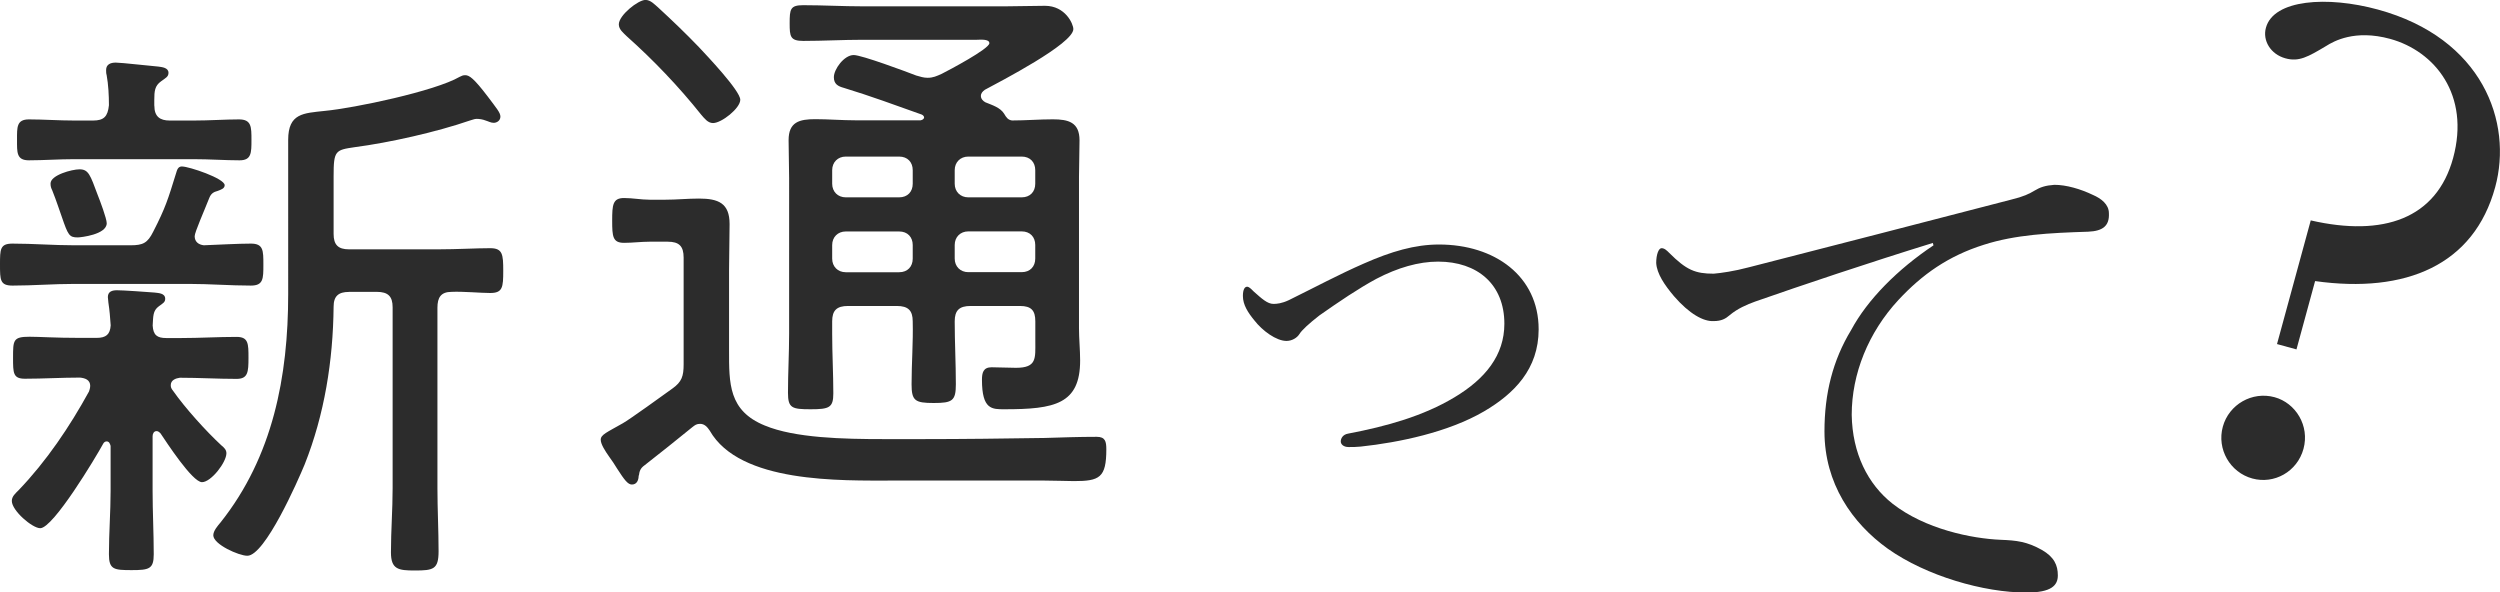
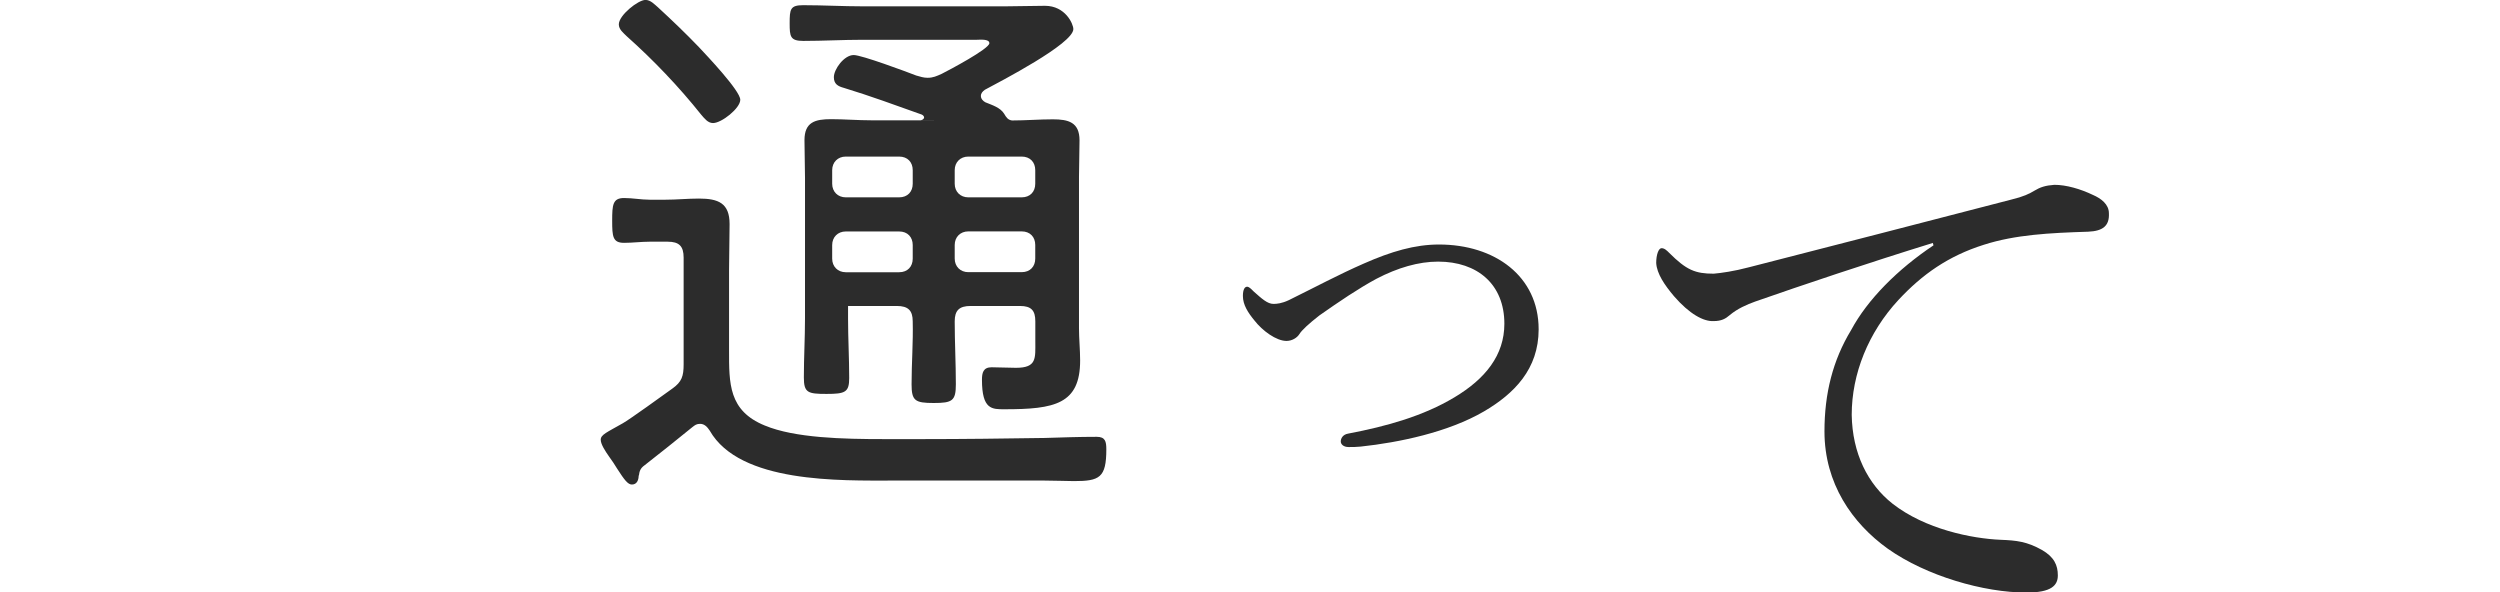
<svg xmlns="http://www.w3.org/2000/svg" id="_レイヤー_2" viewBox="0 0 327.48 77.61">
  <defs>
    <style>.cls-1{fill:#2c2c2c;}</style>
  </defs>
  <g id="_レイヤー_1-2">
    <g>
-       <path class="cls-1" d="M23.86,21.81c.89,0,5.57,1.56,5.57,2.45,0,.45-.52,.59-.89,.74-.59,.15-.89,.37-1.11,.89-.67,1.71-1.93,4.53-1.93,5.05,0,.74,.52,1.11,1.19,1.19,1.86-.07,4.53-.22,6.17-.22s1.64,.89,1.64,2.75,0,2.75-1.64,2.75c-2.68,0-5.43-.22-8.1-.22H9.74c-2.75,0-5.43,.22-8.1,.22-1.64,0-1.64-.74-1.64-2.75s0-2.75,1.64-2.75c2.68,0,5.35,.22,8.1,.22h7.36c1.64,0,2.23-.3,2.97-1.78,1.64-3.2,1.93-4.24,2.97-7.58,.15-.45,.22-.97,.82-.97Zm-12.04,28.76c0-.82-.67-1.04-1.34-1.11-2.38,0-4.83,.15-7.21,.15-1.56,0-1.56-.74-1.56-2.75,0-2.3,0-2.75,2.16-2.75,1.34,0,3.34,.15,6.61,.15h2.16c1.26,0,1.78-.45,1.86-1.64-.07-1.04-.15-2.01-.3-2.97,0-.22-.07-.52-.07-.74,0-.74,.59-.89,1.19-.89,.82,0,3.94,.22,4.91,.3,.52,.07,1.41,.07,1.41,.82,0,.45-.3,.59-.82,.97-.82,.59-.74,1.34-.82,2.53,.07,1.26,.59,1.64,1.78,1.64h1.93c2.45,0,4.83-.15,7.28-.15,1.56,0,1.56,.89,1.56,2.75s-.07,2.75-1.56,2.75c-2.45,0-4.98-.15-7.43-.15-.52,.07-1.19,.3-1.19,.97,0,.3,.07,.45,.3,.74,1.56,2.23,4.31,5.28,6.32,7.14,.37,.3,.67,.59,.67,1.04,0,1.19-2.01,3.79-3.2,3.79-1.26,0-4.68-5.28-5.43-6.39-.15-.15-.3-.3-.52-.3-.37,0-.52,.37-.52,.67v7.14c0,2.75,.15,5.57,.15,8.32,0,1.93-.59,2.08-2.9,2.08s-2.97-.07-2.97-2.08c0-2.75,.22-5.57,.22-8.32v-5.87c-.07-.22-.15-.59-.52-.59-.22,0-.37,.15-.45,.3-.97,1.78-6.54,11.07-8.25,11.07-1.04,0-3.72-2.3-3.72-3.57,0-.59,.45-.97,.89-1.41,3.64-3.79,6.69-8.32,9.22-12.93,.07-.22,.15-.45,.15-.67ZM20.22,13.86c0,1.41,.74,1.93,2.01,1.93h3.12c2.08,0,4.16-.15,5.95-.15,1.64,0,1.64,.97,1.64,2.68s0,2.68-1.56,2.68c-1.86,0-3.94-.15-6.02-.15H9.74c-2.01,0-4.09,.15-5.95,.15-1.64,0-1.56-1.04-1.56-2.68s-.07-2.68,1.56-2.68c1.86,0,3.94,.15,5.95,.15h2.45c1.41,0,1.93-.52,2.08-2.01,0-1.26-.07-2.68-.3-3.94-.07-.22-.07-.45-.07-.67,0-.74,.59-.97,1.26-.97,.74,0,4.61,.45,5.57,.52,.52,.07,1.34,.15,1.34,.82,0,.52-.37,.67-.97,1.11-.82,.59-.89,1.26-.89,2.45v.74ZM10.18,31.1c-1.11,0-1.26-.3-2.08-2.68-.3-.82-.67-2.01-1.26-3.49-.15-.3-.22-.52-.22-.89,0-1.11,2.82-1.86,3.79-1.86,1.19,0,1.41,.74,2.38,3.34,.3,.74,1.19,3.12,1.19,3.72,0,1.49-3.42,1.86-3.79,1.86Zm35.53,7.14c-1.34,0-2.01,.52-2.01,1.93-.07,7.06-1.19,14.12-3.79,20.66-.89,2.16-5.2,11.97-7.51,11.97-1.11,0-4.46-1.49-4.46-2.68,0-.59,.59-1.26,.97-1.71,6.84-8.62,8.84-19.1,8.84-29.88V18.32c0-3.49,2.01-3.49,4.76-3.79,3.94-.37,14.49-2.6,17.69-4.46,.3-.15,.45-.22,.74-.22,.52,0,1.11,.37,2.97,2.82,1.11,1.49,1.64,2.08,1.64,2.6s-.45,.82-.89,.82c-.37,0-.74-.22-1.04-.3-.37-.15-.82-.22-1.19-.22-.3,0-.59,.15-.89,.22-4.31,1.49-10.55,2.9-15.09,3.49-2.53,.37-2.75,.45-2.75,3.79v7.58c0,1.41,.59,2.01,2.01,2.01h11.74c2.38,0,4.91-.15,6.76-.15,1.64,0,1.71,.82,1.71,2.97s-.07,2.9-1.71,2.9c-1.26,0-3.57-.22-5.05-.15-1.41,0-1.86,.74-1.86,2.08v23.64c0,2.75,.15,5.5,.15,8.25,0,2.38-.67,2.53-3.12,2.53-2.16,0-3.12-.15-3.12-2.38,0-2.82,.22-5.57,.22-8.4v-23.71c0-1.41-.59-2.01-2.08-2.01h-3.64Z" />
      <path class="cls-1" d="M253.2,31.82c-8.54,2.64-17.31,5.59-23.28,7.68-1.09,.39-2.33,.93-3.34,1.78-.54,.47-1.09,.78-2.1,.78-1.32,.08-3.18-.93-5.2-3.26-1.24-1.47-2.25-2.95-2.33-4.35,0-1.09,.31-1.94,.7-1.94s.7,.31,1.01,.62c2.25,2.25,3.41,2.72,5.82,2.72,.93-.08,2.64-.31,4.66-.85,11.25-2.87,22.89-5.9,34.3-8.85,1.63-.39,2.41-.78,3.03-1.16,.78-.47,1.47-.7,2.64-.78,1.55,0,3.41,.54,5.04,1.32,1.09,.47,2.1,1.24,2.1,2.41,.08,1.63-.78,2.33-2.72,2.41-5.04,.16-9.55,.39-13.66,1.71-4.66,1.47-8.07,3.88-11.18,7.22-3.96,4.27-6.13,9.7-6.13,15.06,.08,5.04,2.1,9.08,5.35,11.64,4.27,3.34,10.4,4.58,14.2,4.73,2.02,.08,3.41,.23,5.35,1.32,1.63,.93,2.1,2.02,2.1,3.34s-.85,2.25-4.11,2.25c-5.59,0-13.12-2.17-18.16-5.74-4.66-3.34-8.3-8.54-8.3-15.37,0-4.97,1.09-9.31,3.49-13.27,2.17-4.04,6.13-7.99,10.79-11.1l-.08-.31Z" />
-       <path class="cls-1" d="M83.66,62.28c0,.59-.22,1.19-.89,1.19-.52,0-.97-.59-1.93-2.08-.3-.52-.67-1.04-1.04-1.56-.52-.74-1.11-1.64-1.11-2.23,0-.67,.82-.97,2.9-2.16,.82-.45,5.35-3.72,6.47-4.53,1.26-.89,1.49-1.64,1.49-3.2v-13.97c0-1.49-.59-2.08-2.08-2.08h-2.38c-1.11,0-2.23,.15-3.34,.15-1.49,0-1.56-.82-1.56-2.9s.07-2.97,1.56-2.97c1.11,0,2.23,.22,3.34,.22h2.08c1.49,0,2.9-.15,4.39-.15,2.53,0,4.01,.59,4.01,3.34,0,2.01-.07,4.01-.07,6.02v10.48c0,4.39-.07,7.95,4.68,9.89,3.94,1.64,10.26,1.78,15.61,1.78h5.05c5.35,0,10.7-.07,15.98-.15,2.3-.07,4.53-.15,6.84-.15,1.11,0,1.26,.59,1.26,1.64,0,3.72-.89,4.16-4.24,4.16-1.04,0-2.3-.07-3.86-.07h-19.77c-6.99,0-20.14,.37-24.08-6.54-.3-.45-.67-.89-1.26-.89-.45,0-.67,.15-1.04,.45-2.08,1.71-4.16,3.34-6.24,4.98-.52,.37-.67,.74-.74,1.34Zm9.74-46.16c-.67,0-1.11-.59-1.56-1.11-2.9-3.64-6.24-7.14-9.74-10.26-.45-.45-1.04-.89-1.04-1.56,0-1.19,2.53-3.2,3.49-3.2,.67,0,1.19,.59,1.64,.97,1.86,1.71,3.64,3.42,5.35,5.2,.97,1.04,5.43,5.72,5.43,6.91,0,1.11-2.45,3.05-3.57,3.05Zm27.2-.37c.15,0,.45-.15,.45-.37,0-.15-.15-.3-.3-.37-3.34-1.19-6.76-2.45-10.18-3.49-.82-.22-1.34-.52-1.34-1.41,0-1.04,1.34-2.9,2.6-2.9,1.04,0,6.84,2.16,8.18,2.68,.52,.15,.97,.3,1.49,.3,.74,0,1.19-.22,1.86-.52,.89-.45,6.24-3.27,6.24-4.01,0-.59-1.26-.45-1.64-.45h-14.94c-2.6,0-5.2,.15-7.8,.15-1.71,0-1.78-.59-1.78-2.3,0-1.86,.07-2.38,1.78-2.38,2.6,0,5.2,.15,7.8,.15h18.66c1.71,0,3.49-.07,5.2-.07,2.68,0,3.72,2.38,3.72,3.05,0,1.93-9.66,6.91-11.59,7.95-.3,.22-.52,.45-.52,.82s.3,.67,.59,.82c.89,.37,1.93,.67,2.45,1.49,.3,.52,.52,.82,1.04,.89,1.78,0,3.57-.15,5.35-.15,2.01,0,3.49,.37,3.49,2.75,0,1.64-.07,3.27-.07,4.83v19.77c0,1.41,.15,2.82,.15,4.24,0,5.72-3.34,6.39-9.89,6.39-1.64,0-2.97,.07-2.97-3.86,0-.89,.15-1.64,1.26-1.64,1.04,0,2.08,.07,3.2,.07,2.75,0,2.53-1.26,2.53-3.49v-2.6c0-1.41-.52-2.01-2.01-2.01h-6.47c-1.49,0-2.08,.59-2.08,2.01,0,2.75,.15,5.5,.15,8.25,0,2.16-.45,2.45-2.9,2.45s-2.9-.3-2.9-2.45c0-2.75,.22-5.5,.15-8.25,0-1.41-.59-2.01-2.08-2.01h-6.39c-1.49,0-2.08,.59-2.08,2.01v1.64c0,2.6,.15,5.2,.15,7.8,0,1.86-.52,2.08-2.97,2.08s-2.97-.15-2.97-2.16c0-2.6,.15-5.13,.15-7.73V23.34c0-1.64-.07-3.27-.07-4.98,0-2.38,1.41-2.75,3.49-2.75,1.71,0,3.49,.15,5.28,.15h8.55Zm-11.59,8.32c0,1.04,.74,1.78,1.78,1.78h6.99c1.11,0,1.78-.74,1.78-1.78v-1.78c0-1.04-.67-1.78-1.78-1.78h-6.99c-1.04,0-1.78,.74-1.78,1.78v1.78Zm8.77,11.59c1.11,0,1.78-.74,1.78-1.78v-1.78c0-1.04-.67-1.78-1.78-1.78h-6.99c-1.04,0-1.78,.74-1.78,1.78v1.78c0,1.04,.74,1.78,1.78,1.78h6.99Zm16.05-9.81c1.11,0,1.78-.74,1.78-1.78v-1.78c0-1.04-.67-1.78-1.78-1.78h-6.99c-1.04,0-1.78,.74-1.78,1.78v1.78c0,1.04,.74,1.78,1.78,1.78h6.99Zm-6.99,4.46c-1.04,0-1.78,.74-1.78,1.78v1.78c0,1.04,.74,1.78,1.78,1.78h6.99c1.11,0,1.78-.74,1.78-1.78v-1.78c0-1.04-.67-1.78-1.78-1.78h-6.99Z" />
+       <path class="cls-1" d="M83.66,62.28c0,.59-.22,1.19-.89,1.19-.52,0-.97-.59-1.93-2.08-.3-.52-.67-1.04-1.04-1.56-.52-.74-1.11-1.64-1.11-2.23,0-.67,.82-.97,2.9-2.16,.82-.45,5.35-3.72,6.47-4.53,1.26-.89,1.49-1.64,1.49-3.2v-13.97c0-1.49-.59-2.08-2.08-2.08h-2.38c-1.11,0-2.23,.15-3.34,.15-1.49,0-1.56-.82-1.56-2.9s.07-2.97,1.56-2.97c1.11,0,2.23,.22,3.34,.22h2.08c1.49,0,2.9-.15,4.39-.15,2.53,0,4.01,.59,4.01,3.34,0,2.01-.07,4.01-.07,6.02v10.48c0,4.39-.07,7.95,4.68,9.89,3.94,1.64,10.26,1.78,15.61,1.78h5.05c5.35,0,10.7-.07,15.98-.15,2.3-.07,4.53-.15,6.84-.15,1.11,0,1.26,.59,1.26,1.64,0,3.72-.89,4.16-4.24,4.16-1.04,0-2.3-.07-3.86-.07h-19.77c-6.99,0-20.14,.37-24.08-6.54-.3-.45-.67-.89-1.26-.89-.45,0-.67,.15-1.04,.45-2.08,1.71-4.16,3.34-6.24,4.98-.52,.37-.67,.74-.74,1.34Zm9.74-46.16c-.67,0-1.11-.59-1.56-1.11-2.9-3.64-6.24-7.14-9.74-10.26-.45-.45-1.04-.89-1.04-1.56,0-1.19,2.53-3.2,3.49-3.2,.67,0,1.19,.59,1.64,.97,1.86,1.71,3.64,3.42,5.35,5.2,.97,1.04,5.43,5.72,5.43,6.91,0,1.11-2.45,3.05-3.57,3.05Zm27.2-.37c.15,0,.45-.15,.45-.37,0-.15-.15-.3-.3-.37-3.34-1.19-6.76-2.45-10.18-3.49-.82-.22-1.34-.52-1.34-1.41,0-1.04,1.34-2.9,2.6-2.9,1.04,0,6.84,2.16,8.18,2.68,.52,.15,.97,.3,1.49,.3,.74,0,1.19-.22,1.86-.52,.89-.45,6.24-3.27,6.24-4.01,0-.59-1.26-.45-1.64-.45h-14.94c-2.6,0-5.2,.15-7.8,.15-1.71,0-1.78-.59-1.78-2.3,0-1.86,.07-2.38,1.78-2.38,2.6,0,5.2,.15,7.8,.15h18.66c1.71,0,3.49-.07,5.2-.07,2.68,0,3.72,2.38,3.72,3.05,0,1.93-9.66,6.91-11.59,7.95-.3,.22-.52,.45-.52,.82s.3,.67,.59,.82c.89,.37,1.93,.67,2.45,1.49,.3,.52,.52,.82,1.04,.89,1.78,0,3.57-.15,5.35-.15,2.01,0,3.49,.37,3.49,2.75,0,1.64-.07,3.27-.07,4.83v19.77c0,1.41,.15,2.82,.15,4.24,0,5.72-3.34,6.39-9.89,6.39-1.64,0-2.97,.07-2.97-3.86,0-.89,.15-1.64,1.26-1.64,1.04,0,2.08,.07,3.2,.07,2.75,0,2.53-1.26,2.53-3.49v-2.6c0-1.41-.52-2.01-2.01-2.01h-6.47c-1.49,0-2.08,.59-2.08,2.01,0,2.75,.15,5.5,.15,8.25,0,2.16-.45,2.45-2.9,2.45s-2.9-.3-2.9-2.45c0-2.75,.22-5.5,.15-8.25,0-1.41-.59-2.01-2.08-2.01h-6.39v1.64c0,2.6,.15,5.2,.15,7.8,0,1.86-.52,2.08-2.97,2.08s-2.97-.15-2.97-2.16c0-2.6,.15-5.13,.15-7.73V23.34c0-1.64-.07-3.27-.07-4.98,0-2.38,1.41-2.75,3.49-2.75,1.71,0,3.49,.15,5.28,.15h8.55Zm-11.59,8.32c0,1.04,.74,1.78,1.78,1.78h6.99c1.11,0,1.78-.74,1.78-1.78v-1.78c0-1.04-.67-1.78-1.78-1.78h-6.99c-1.04,0-1.78,.74-1.78,1.78v1.78Zm8.77,11.59c1.11,0,1.78-.74,1.78-1.78v-1.78c0-1.04-.67-1.78-1.78-1.78h-6.99c-1.04,0-1.78,.74-1.78,1.78v1.78c0,1.04,.74,1.78,1.78,1.78h6.99Zm16.05-9.81c1.11,0,1.78-.74,1.78-1.78v-1.78c0-1.04-.67-1.78-1.78-1.78h-6.99c-1.04,0-1.78,.74-1.78,1.78v1.78c0,1.04,.74,1.78,1.78,1.78h6.99Zm-6.99,4.46c-1.04,0-1.78,.74-1.78,1.78v1.78c0,1.04,.74,1.78,1.78,1.78h6.99c1.11,0,1.78-.74,1.78-1.78v-1.78c0-1.04-.67-1.78-1.78-1.78h-6.99Z" />
      <path class="cls-1" d="M201.55,43.14c0,5.22-3.22,8.44-7.16,10.75-4.68,2.73-11.11,4.07-16.15,4.61-.55,.06-1.09,.06-1.58,.06-.67,0-1.03-.36-1.03-.73s.24-.91,.97-1.03c5.1-.97,9.84-2.31,13.9-4.74,4.07-2.43,6.56-5.53,6.56-9.65,0-5.16-3.52-8.14-8.68-8.14-2.55,0-5.28,.79-8.08,2.25-2.37,1.28-4.86,2.97-7.47,4.8-1.4,1.09-2.31,1.94-2.61,2.43-.3,.49-.97,.91-1.7,.91-1.34,0-3.16-1.34-4.19-2.67-.85-1.03-1.52-2.06-1.52-3.22,0-.85,.24-1.21,.55-1.21,.24,0,.49,.24,.85,.61,1.09,.97,1.82,1.64,2.61,1.64,.43,0,1.09-.06,2-.49,3.34-1.64,6.62-3.4,9.84-4.8,3.58-1.58,6.68-2.49,9.84-2.49,7.29,0,13.05,4.13,13.05,11.11Z" />
-       <path class="cls-1" d="M300.82,45.77l-2.55-.7,4.42-16.2c9.52,2.19,16.48-.23,18.65-8.17,2.25-8.26-2.39-14-8.26-15.61-4.63-1.26-7.38,.31-8.38,.94-2.38,1.42-3.56,2.1-5.33,1.61-1.93-.53-3.02-2.32-2.55-4.01,1.01-3.7,8.03-4.19,14.66-2.38,13.74,3.75,17.69,14.78,15.37,23.27-2.78,10.19-11.69,13.97-23.59,12.3l-2.44,8.95Zm.92,13.02c-.82,3.01-3.85,4.67-6.7,3.89-2.93-.8-4.67-3.85-3.87-6.78,.8-2.93,3.85-4.67,6.78-3.87,2.78,.76,4.61,3.75,3.79,6.76Z" />
    </g>
  </g>
</svg>